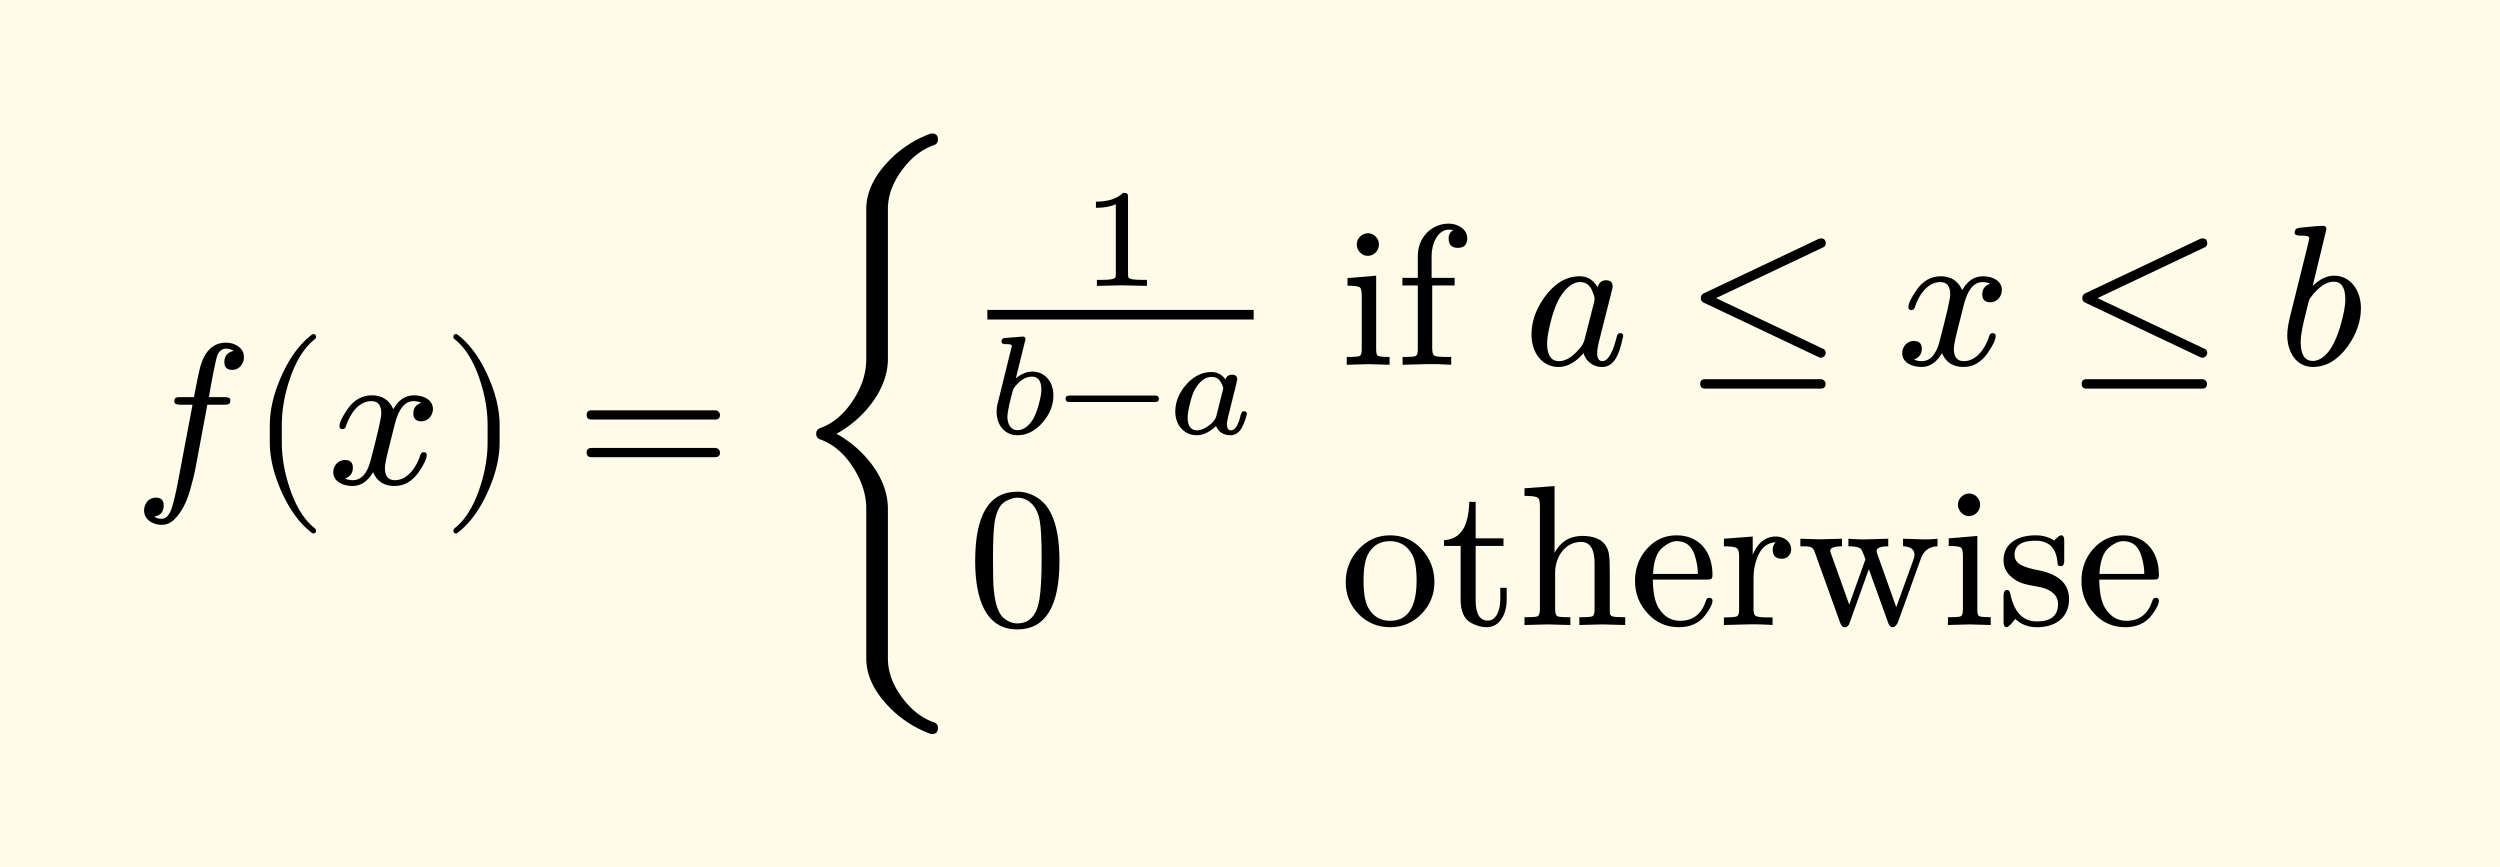
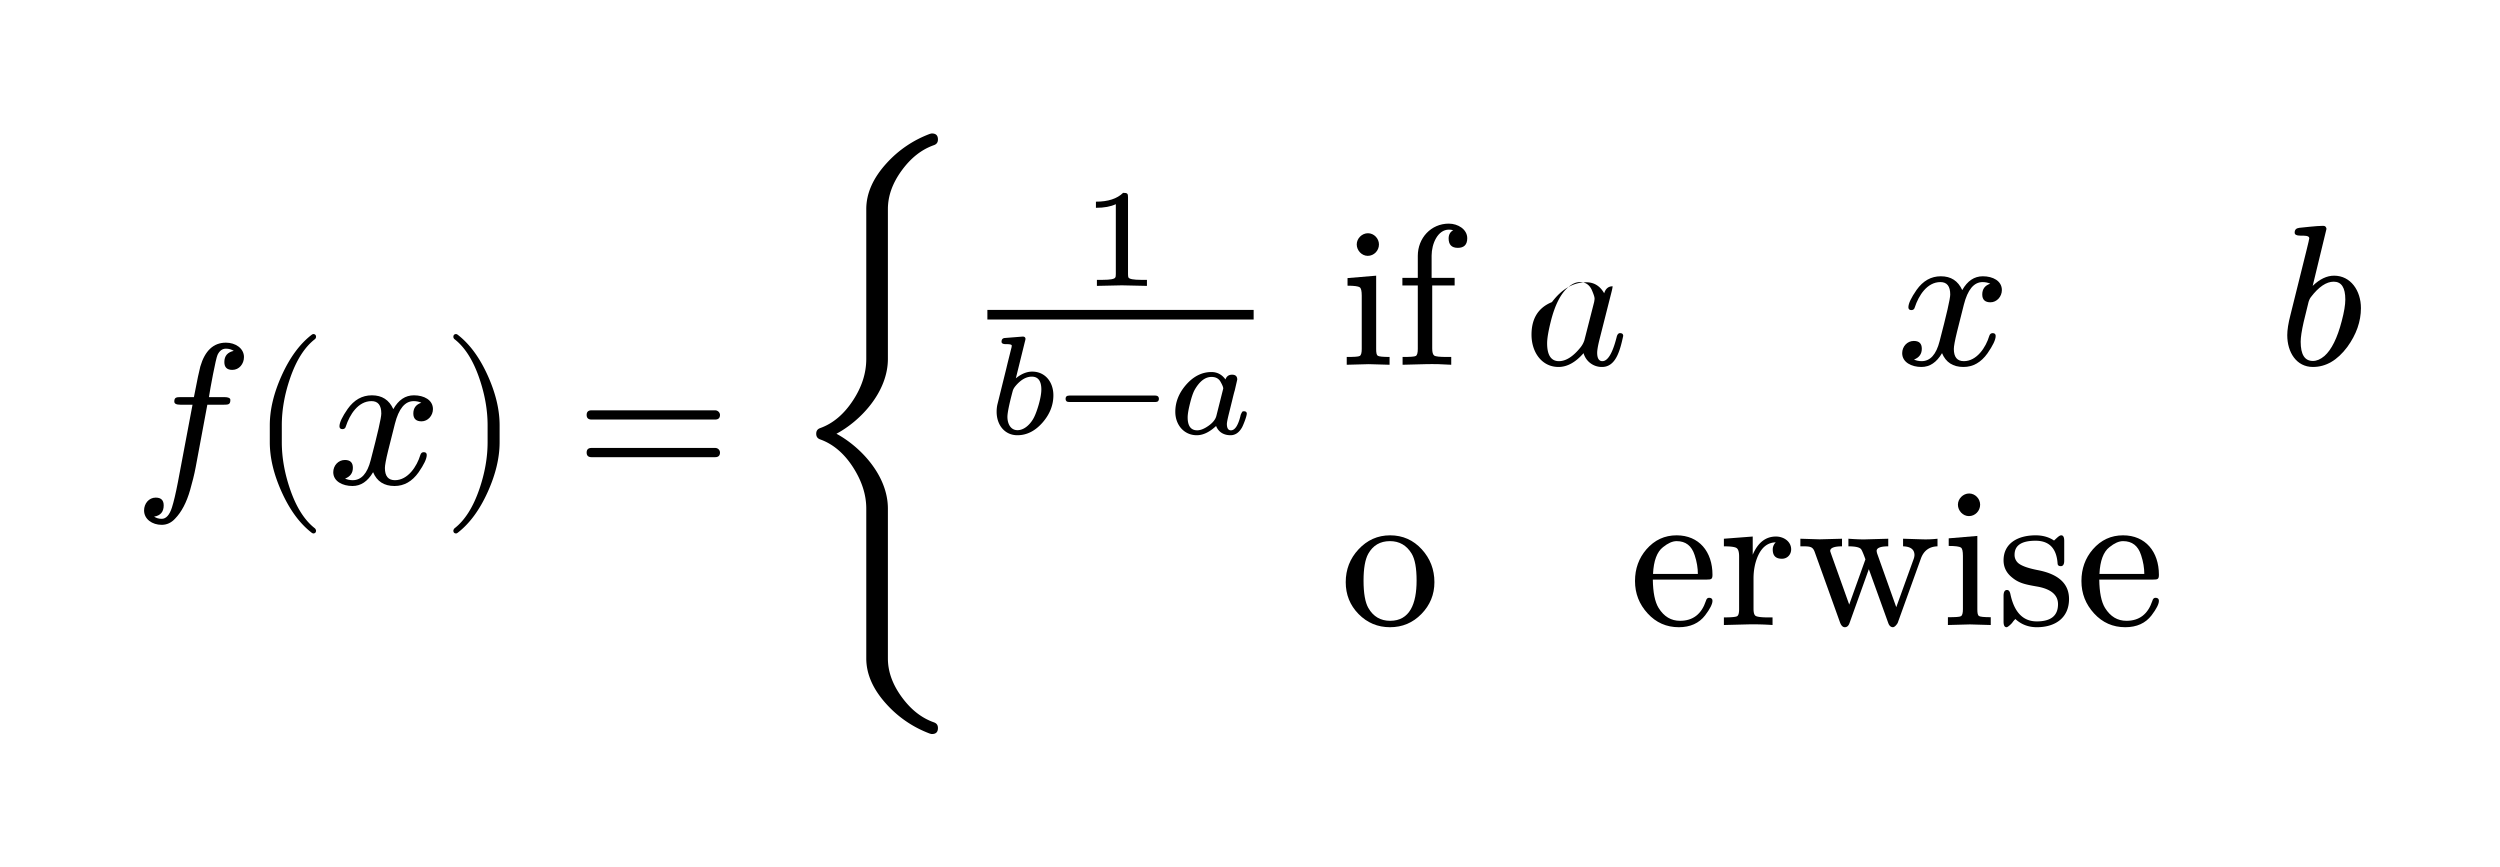
<svg xmlns="http://www.w3.org/2000/svg" xmlns:xlink="http://www.w3.org/1999/xlink" width="249.76" height="65pt" class="typst-doc" viewBox="0 0 187.32 65">
-   <path fill="#fefce8" d="M0 0v65h187.32V0Z" class="typst-shape" />
  <g class="typst-group">
    <g class="typst-group">
      <use xlink:href="#a" class="typst-text" transform="matrix(1 0 0 -1 10 36.25)" />
      <use xlink:href="#b" class="typst-text" transform="matrix(1 0 0 -1 18.7 36.25)" />
      <use xlink:href="#c" class="typst-text" transform="matrix(1 0 0 -1 24.535 36.25)" />
      <use xlink:href="#d" class="typst-text" transform="matrix(1 0 0 -1 33.115 36.25)" />
      <use xlink:href="#e" class="typst-text" transform="matrix(1 0 0 -1 43.117 36.25)" />
      <use xlink:href="#f" class="typst-text" transform="matrix(1 0 0 -1 58.953 36.25)" />
      <g class="typst-group">
        <use xlink:href="#g" class="typst-text" transform="matrix(1 0 0 -1 80.971 21.421)" />
        <use xlink:href="#h" class="typst-text" transform="matrix(1 0 0 -1 73.983 32.506)" />
        <use xlink:href="#i" class="typst-text" transform="matrix(1 0 0 -1 79.254 32.506)" />
        <use xlink:href="#j" class="typst-text" transform="matrix(1 0 0 -1 87.423 32.506)" />
        <path fill="none" stroke="#000" stroke-width=".72" d="M73.983 23.581h19.95" class="typst-shape" />
        <g class="typst-text" transform="matrix(1 0 0 -1 100.413 27.331)">
          <use xlink:href="#k" />
          <use xlink:href="#l" x="4.17" />
        </g>
        <use xlink:href="#m" class="typst-text" transform="matrix(1 0 0 -1 114.153 27.331)" />
        <use xlink:href="#n" class="typst-text" transform="matrix(1 0 0 -1 126.255 27.331)" />
        <use xlink:href="#c" class="typst-text" transform="matrix(1 0 0 -1 142.092 27.331)" />
        <use xlink:href="#n" class="typst-text" transform="matrix(1 0 0 -1 154.838 27.331)" />
        <use xlink:href="#o" class="typst-text" transform="matrix(1 0 0 -1 170.675 27.331)" />
        <use xlink:href="#p" class="typst-text" transform="matrix(1 0 0 -1 72.483 46.831)" />
        <g class="typst-text" transform="matrix(1 0 0 -1 100.413 46.831)">
          <use xlink:href="#q" />
          <use xlink:href="#r" x="7.5" />
          <use xlink:href="#s" x="13.335" />
          <use xlink:href="#t" x="21.675" />
          <use xlink:href="#u" x="28.335" />
          <use xlink:href="#v" x="34.215" />
          <use xlink:href="#k" x="45.045" />
          <use xlink:href="#w" x="49.215" />
          <use xlink:href="#t" x="55.125" />
        </g>
      </g>
    </g>
  </g>
  <defs>
    <symbol id="a" overflow="visible">
      <path d="M8.28 9.495c0 .66-.645 1.08-1.35 1.08-.93 0-1.575-.6-1.92-1.785-.075-.27-.24-1.035-.48-2.295h-.975c-.33 0-.495-.015-.495-.33 0-.165.15-.24.465-.24h.9L3.33.12c-.165-.855-.315-1.485-.45-1.905-.18-.555-.435-.84-.765-.84-.225 0-.405.06-.57.165.48.075.72.36.72.84 0 .39-.195.585-.6.585-.51 0-.87-.45-.87-.96 0-.66.615-1.08 1.32-1.08.375 0 .72.15 1.005.465.48.495.855 1.2 1.125 2.145.165.585.315 1.155.42 1.725l.87 4.665h1.23c.345 0 .495.015.495.36 0 .135-.15.21-.45.21H5.655c.09.615.51 2.88.645 3.165.15.315.36.465.63.465.225 0 .42-.06.585-.165-.465-.105-.705-.375-.705-.84 0-.39.195-.585.6-.585.51 0 .87.45.87.96" />
    </symbol>
    <symbol id="b" overflow="visible">
      <path d="M4.77-3.72c.135 0 .21.075.21.21 0 .045-.03.105-.075.165-.78.6-1.41 1.59-1.875 2.955-.405 1.185-.615 2.355-.615 3.51v1.26c0 1.155.21 2.325.615 3.51.465 1.365 1.095 2.355 1.875 2.955a.24.24 0 0 1 .075.165c0 .135-.075.21-.21.21a.3.3 0 0 1-.105-.045c-.9-.69-1.65-1.71-2.265-3.075-.585-1.305-.885-2.535-.885-3.72V3.12c0-1.185.3-2.415.885-3.72.615-1.365 1.365-2.385 2.265-3.075a.3.3 0 0 1 .105-.045" />
    </symbol>
    <symbol id="c" overflow="visible">
      <path d="M7.905 5.595c0 .69-.675 1.035-1.425 1.035-.645 0-1.155-.345-1.545-1.035-.315.69-.84 1.035-1.605 1.035-.735 0-1.335-.345-1.815-1.02C1.11 5.025.9 4.59.9 4.305c0-.135.075-.21.225-.21.135 0 .225.075.255.21.285.87.915 1.89 1.92 1.89.495 0 .735-.315.735-.93 0-.315-.27-1.485-.795-3.495C2.985.765 2.535.27 1.89.27c-.21 0-.405.045-.57.12q.585.225.585.81c0 .39-.195.585-.6.585-.495 0-.87-.42-.87-.915 0-.69.705-1.035 1.44-1.035.63 0 1.14.345 1.545 1.035.285-.69.825-1.035 1.605-1.035.72 0 1.32.345 1.8 1.02.405.585.615 1.02.615 1.305 0 .135-.075.21-.225.21-.135 0-.21-.075-.255-.21C6.705 1.305 6.03.27 5.055.27c-.495 0-.75.3-.75.915 0 .195.075.615.24 1.29l.51 2.025c.285 1.125.75 1.695 1.41 1.695.21 0 .405-.045.57-.12-.405-.135-.6-.405-.6-.81 0-.39.21-.585.615-.585.48 0 .855.435.855.915" />
    </symbol>
    <symbol id="d" overflow="visible">
      <path d="M1.17-3.675c.9.69 1.65 1.71 2.265 3.075.585 1.305.885 2.535.885 3.72v1.26c0 1.185-.3 2.415-.885 3.72-.615 1.365-1.365 2.385-2.265 3.075a.3.3 0 0 1-.105.045c-.135 0-.21-.075-.21-.21 0-.06.03-.12.075-.165.78-.6 1.41-1.59 1.875-2.955.405-1.185.615-2.355.615-3.51V3.12c0-1.155-.21-2.325-.615-3.51C2.34-1.755 1.71-2.745.93-3.345c-.045-.06-.075-.12-.075-.165 0-.135.075-.21.21-.21.015 0 .06.015.105.045" />
    </symbol>
    <symbol id="e" overflow="visible">
      <path d="M10.47 5.505H1.2c-.24 0-.36-.12-.36-.345s.12-.345.36-.345h9.27c.24 0 .36.12.36.345 0 .18-.165.345-.36.345m0-2.82H1.2c-.24 0-.36-.12-.36-.345s.12-.345.36-.345h9.27c.24 0 .36.12.36.345a.35.35 0 0 1-.36.345" />
    </symbol>
    <symbol id="f" overflow="visible">
      <path d="M3.72 3.75c1.8.96 3.855 3.12 3.855 5.61v11.22c0 .99.345 1.95 1.035 2.895s1.485 1.575 2.43 1.905c.195.075.285.21.285.42q0 .45-.45.45c-.045 0-.09-.015-.15-.03A8.26 8.26 0 0 1 7.5 24.045c-1.035-1.125-1.545-2.28-1.545-3.465V9.36q0-1.597-.99-3.105C4.29 5.22 3.465 4.515 2.49 4.17c-.195-.075-.285-.21-.285-.42s.09-.345.285-.42c.975-.345 1.8-1.05 2.46-2.07S5.955-.795 5.955-1.86v-11.22c0-1.185.51-2.34 1.545-3.465a8.26 8.26 0 0 1 3.225-2.175c.06-.015.105-.03.15-.03q.45 0 .45.45c0 .21-.09.345-.285.42-.945.33-1.74.96-2.43 1.905S7.575-14.07 7.575-13.08v11.22c0 2.49-2.055 4.635-3.855 5.61" />
    </symbol>
    <symbol id="g" overflow="visible">
      <path d="M3.182 6.972c-.452-.441-1.124-.662-2.037-.662v-.46c.619 0 1.112.094 1.49.272V.894c0-.137-.01-.221-.041-.263q-.08-.176-.945-.178h-.431V0l1.869.042L4.967 0v.452h-.431q-.864.002-.955.178c-.022.042-.032.126-.032.262v5.744c0 .284-.042.336-.367.336" />
    </symbol>
    <symbol id="h" overflow="visible">
      <path d="M3.36 4.662q-.615 0-1.228-.504l.682 2.762c.01.02.021.083.042.178 0 .126-.073.189-.21.189l-1.323-.105c-.178-.01-.262-.105-.262-.284 0-.115.104-.178.315-.178.178 0 .451 0 .451-.115a1 1 0 0 0-.042-.221c-.158-.64-.283-1.123-.357-1.449L.745 2.174a2.5 2.5 0 0 1-.052-.525c0-.977.599-1.754 1.554-1.754.714 0 1.344.325 1.9.966.536.62.798 1.302.798 2.027 0 .997-.619 1.774-1.585 1.774M1.502 1.281c0 .284.125.914.388 1.9.032.137.105.273.242.431.388.452.787.672 1.197.672.472 0 .714-.325.714-.966 0-.609-.326-1.638-.536-2.058-.21-.441-.683-.987-1.25-.987-.504 0-.756.462-.756 1.008" />
    </symbol>
    <symbol id="i" overflow="visible">
      <path d="M7.308 2.867H.861c-.21 0-.273-.106-.273-.242 0-.137.063-.242.273-.242h6.447c.21 0 .273.105.273.242 0 .126-.063.241-.273.241" />
    </symbol>
    <symbol id="j" overflow="visible">
      <path d="M2.247-.105q.709 0 1.449.693c.168-.43.546-.693 1.081-.693q.52 0 .851.567c.084.137.367.84.367 1.05 0 .115-.073.178-.21.178a.22.22 0 0 1-.125-.031c-.074-.126-.127-.231-.137-.315C5.345.62 5.103.262 4.809.262q-.302 0-.304.473c0 .116.052.378.157.798l.231.934c.084.347.147.61.2.777l.189.82c0 .241-.127.367-.389.367-.242 0-.41-.115-.494-.357-.262.367-.619.556-1.05.556-.714 0-1.354-.325-1.91-.965C.902 3.044.64 2.372.64 1.648c0-.976.652-1.753 1.607-1.753m1.796 3.98q.188-.331.188-.473c0-.01 0-.032-.01-.053l-.504-2.005c-.063-.252-.252-.504-.578-.735S2.532.263 2.28.263c-.473 0-.714.325-.714.966 0 .251.062.598.178 1.06q.173.693.347 1.008c.367.64.787.966 1.26.966.325 0 .556-.126.693-.389" />
    </symbol>
    <symbol id="k" overflow="visible">
      <path d="M2.91 9.015c0 .45-.375.84-.825.84s-.84-.39-.84-.84.375-.855.825-.855c.465 0 .84.39.84.855M2.145.045 3.705 0v.585c-.495 0-.795.03-.885.09S2.7.9 2.7 1.17v5.505l-2.145-.18v-.57c.495 0 .81-.045.915-.12s.15-.285.15-.63v-3.99C1.62.9 1.575.72 1.47.66S1.035.585.495.585V0Z" />
    </symbol>
    <symbol id="l" overflow="visible">
      <path d="M3.975 10.575c-1.335 0-2.325-1.08-2.325-2.415V6.51H.495v-.57H1.65V1.185C1.65.9 1.605.72 1.5.66S1.065.585.51.585V0l1.725.045c.63.015 1.275 0 1.92-.045v.585h-.36c-.495 0-.81.03-.915.105s-.15.255-.15.525V5.94h1.68v.57H2.685v1.665c0 .9.465 1.95 1.29 1.95.12 0 .225-.015.33-.045-.225-.12-.345-.33-.345-.615 0-.465.225-.705.69-.705s.705.24.705.72c0 .675-.705 1.095-1.38 1.095" />
    </symbol>
    <symbol id="m" overflow="visible">
-       <path d="M7.47 2.16c0 .135-.075.21-.24.21-.12 0-.21-.105-.255-.315C6.675.87 6.315.27 5.91.27c-.255 0-.39.21-.39.63 0 .195.06.555.195 1.08l.855 3.375c.075.285.105.45.105.525q0 .45-.495.45c-.315 0-.525-.18-.63-.525-.315.555-.765.825-1.335.825-.975 0-1.83-.495-2.58-1.485C.945 4.215.6 3.255.6 2.25.6.945 1.365-.165 2.625-.165 3.27-.165 3.9.18 4.5.87A1.416 1.416 0 0 1 5.88-.165c1.035 0 1.35 1.215 1.59 2.325M5.115 5.61c.135-.315.21-.525.21-.66 0-.06-.015-.135-.03-.24L4.56 1.83a1.7 1.7 0 0 0-.285-.525Q3.443.27 2.655.27c-.585 0-.885.45-.885 1.335q0 .54.27 1.62c.315 1.275.765 2.13 1.32 2.595.3.255.585.375.87.375.405 0 .705-.195.885-.585" />
+       <path d="M7.47 2.16c0 .135-.075.21-.24.21-.12 0-.21-.105-.255-.315C6.675.87 6.315.27 5.91.27c-.255 0-.39.21-.39.63 0 .195.06.555.195 1.08l.855 3.375c.075.285.105.45.105.525c-.315 0-.525-.18-.63-.525-.315.555-.765.825-1.335.825-.975 0-1.83-.495-2.58-1.485C.945 4.215.6 3.255.6 2.25.6.945 1.365-.165 2.625-.165 3.27-.165 3.9.18 4.5.87A1.416 1.416 0 0 1 5.88-.165c1.035 0 1.35 1.215 1.59 2.325M5.115 5.61c.135-.315.21-.525.21-.66 0-.06-.015-.135-.03-.24L4.56 1.83a1.7 1.7 0 0 0-.285-.525Q3.443.27 2.655.27c-.585 0-.885.45-.885 1.335q0 .54.27 1.62c.315 1.275.765 2.13 1.32 2.595.3.255.585.375.87.375.405 0 .705-.195.885-.585" />
    </symbol>
    <symbol id="n" overflow="visible">
-       <path d="M10.02.57c.27-.135.525.09.525.33 0 .135-.075.24-.21.3l-8.01 3.795 8.01 3.795c.135.06.21.165.21.3 0 .255-.12.375-.36.375a.5.5 0 0 1-.165-.03l-8.61-4.08a.38.38 0 0 1-.225-.36c0-.165.075-.27.225-.345Zm.15-1.65H1.5c-.24 0-.36-.12-.36-.345q0-.36.36-.36h8.67q.36 0 .36.36c0 .18-.165.345-.36.345" />
-     </symbol>
+       </symbol>
    <symbol id="o" overflow="visible">
      <path d="M4.215 6.675c-.54 0-1.08-.255-1.605-.765l1.035 4.275c-.03.135-.075.225-.255.225-.495 0-1.59-.135-1.785-.15-.225-.03-.345-.135-.345-.36 0-.15.135-.225.42-.225s.675.015.675-.195c0-.06-.075-.36-.21-.915l-1.2-4.83c-.165-.63-.24-1.14-.24-1.515 0-1.29.69-2.385 1.92-2.385.975 0 1.83.495 2.58 1.5.675.93 1.02 1.905 1.02 2.91 0 1.305-.765 2.43-2.01 2.43m-.03-.45c.585 0 .87-.45.87-1.335q0-.608-.27-1.62c-.33-1.275-.765-2.145-1.29-2.61-.3-.255-.585-.375-.87-.375-.615 0-.915.48-.915 1.44q0 .495.225 1.485l.33 1.35c.045.225.12.39.21.51.585.765 1.155 1.155 1.71 1.155" />
    </symbol>
    <symbol id="p" overflow="visible">
-       <path d="M3.735-.33C5.85-.33 6.9 1.38 6.9 4.8c0 2.295-.48 3.825-1.425 4.575-.525.405-1.11.615-1.725.615C1.635 9.99.585 8.265.585 4.8c0-2.76.735-5.13 3.15-5.13m1.68 8.19c.105-.525.15-1.485.15-2.88 0-1.38-.06-2.4-.165-3.06Q5.107.12 3.735.12c-.345 0-.69.135-1.005.39-.405.345-.645 1.05-.75 2.13-.045.375-.06 1.155-.06 2.34 0 1.305.045 2.22.12 2.715.135.825.405 1.35.825 1.575.33.18.615.27.87.27.975 0 1.515-.795 1.68-1.68" />
-     </symbol>
+       </symbol>
    <symbol id="q" overflow="visible">
      <path d="M3.735-.165c.93 0 1.71.33 2.355.99s.975 1.455.975 2.385c0 .945-.315 1.77-.945 2.46S4.695 6.72 3.75 6.72s-1.725-.36-2.37-1.05S.42 4.155.42 3.21c0-.93.315-1.725.96-2.385s1.44-.99 2.355-.99m.015.48c-.72 0-1.26.315-1.635.96-.24.42-.36 1.11-.36 2.055 0 .915.12 1.575.345 1.995.36.645.9.96 1.635.96.705 0 1.245-.315 1.62-.93.255-.42.375-1.095.375-2.025 0-1.74-.51-3.015-1.98-3.015" />
    </symbol>
    <symbol id="r" overflow="visible">
-       <path d="M4.98 1.89v.9H4.5v-.87c0-.75-.27-1.59-.93-1.59-.615 0-.915.51-.915 1.53v4.065H4.74v.57H2.655v2.73h-.48c-.015-.495-.06-.93-.165-1.32-.255-.99-.84-1.5-1.725-1.545v-.435H1.53V1.89c0-.885.27-1.455.795-1.74.405-.21.78-.315 1.155-.315.99 0 1.5.99 1.5 2.055" />
-     </symbol>
+       </symbol>
    <symbol id="s" overflow="visible">
-       <path d="M4.71 6.225c.675 0 1.02-.525 1.02-1.59v-3.45C5.73.9 5.685.72 5.58.66S5.145.585 4.59.585V0l1.725.045L8.025 0v.585c-.48 0-.795.015-.945.06s-.21.15-.21.315v2.835c0 .72-.015 1.215-.06 1.5-.15.915-.825 1.38-2.01 1.38q-1.373 0-2.07-1.26v4.995l-2.25-.165v-.57q.81 0 .99-.135c.12-.09.165-.3.165-.645v-7.71C1.635.9 1.575.72 1.47.66S1.035.585.48.585V0l1.725.045L3.915 0v.585c-.555 0-.87.015-.975.075s-.165.24-.165.525v2.73c0 1.215.765 2.31 1.935 2.31" />
-     </symbol>
+       </symbol>
    <symbol id="t" overflow="visible">
      <path d="M6.225 3.765C6.225 5.49 5.22 6.72 3.54 6.72c-.9 0-1.65-.345-2.265-1.05C.705 5.01.42 4.215.42 3.3c0-.945.315-1.74.945-2.43Q2.31-.165 3.705-.165c.855 0 1.515.3 1.965.885.375.495.555.855.555 1.095 0 .15-.09.225-.255.225-.12 0-.195-.075-.24-.24Q5.235.315 3.795.315c-.675 0-1.2.315-1.605.96-.285.465-.42 1.17-.435 2.13h4.05c.33 0 .42.03.42.36M4.89 5.235c.165-.495.24-.975.24-1.41H1.77c.045.99.3 1.665.75 2.01.375.3.705.45 1.02.45.675 0 1.125-.345 1.35-1.05" />
    </symbol>
    <symbol id="u" overflow="visible">
      <path d="M5.46 5.67c0 .585-.555.96-1.14.96-.765 0-1.35-.45-1.74-1.365V6.63L.42 6.465v-.57c.525 0 .84-.045.96-.135s.18-.285.18-.63V1.185C1.56.9 1.515.72 1.41.66Q1.253.57.42.57V0l1.725.045c.63.015 1.275 0 1.92-.045v.57h-.36c-.495 0-.81.045-.915.12s-.15.255-.15.525V3.48c0 .645.12 1.23.345 1.725.3.645.735.975 1.32.99a.74.74 0 0 1-.225-.54c0-.465.225-.69.69-.69.405 0 .69.315.69.705" />
    </symbol>
    <symbol id="v" overflow="visible">
      <path d="M9.3 4.98c.21.585.63.9 1.245.915v.57a8 8 0 0 0-1.14-.045l-1.44.045v-.57c.57-.015.855-.24.855-.66a1 1 0 0 0-.06-.285L7.455 1.335l-1.41 3.96a1 1 0 0 0-.06.255c0 .225.285.345.87.345v.57L5.25 6.42c-.3-.015-.765 0-1.38.045v-.57c.525 0 .84-.075.945-.21.045-.045.165-.3.33-.765L3.93 1.53 2.58 5.31c-.045.135-.075.21-.075.24 0 .225.3.345.885.345v.57L1.71 6.42l-1.44.045v-.57c.735 0 .93.015 1.095-.48L3.24.195q.135-.36.36-.36c.165 0 .285.105.36.33l1.44 4.02L6.855.15q.113-.315.36-.315c.105.015.225.12.345.315Z" />
    </symbol>
    <symbol id="w" overflow="visible">
      <path d="M5.4 1.95c0 1.14-.78 1.86-2.325 2.16-.705.135-1.155.3-1.395.465a.8.8 0 0 0-.36.69c0 .705.525 1.05 1.575 1.05 1.02 0 1.575-.57 1.65-1.725.015-.12.09-.18.24-.18.165 0 .255.135.255.405V6.3c0 .285-.075.42-.225.42-.165 0-.39-.27-.54-.39-.375.255-.84.39-1.38.39-1.335 0-2.4-.6-2.4-1.875 0-.51.21-.945.645-1.29.525-.435 1.02-.525 1.965-.69.975-.195 1.47-.63 1.47-1.305 0-.855-.525-1.29-1.59-1.29-1.035 0-1.695.69-1.98 2.055-.045.195-.12.3-.255.3-.165 0-.255-.15-.255-.435V.255c0-.285.075-.42.225-.42.045 0 .12.045.24.15.27.24.15.195.42.465.435-.405.975-.615 1.605-.615C4.41-.165 5.4.57 5.4 1.95" />
    </symbol>
  </defs>
</svg>